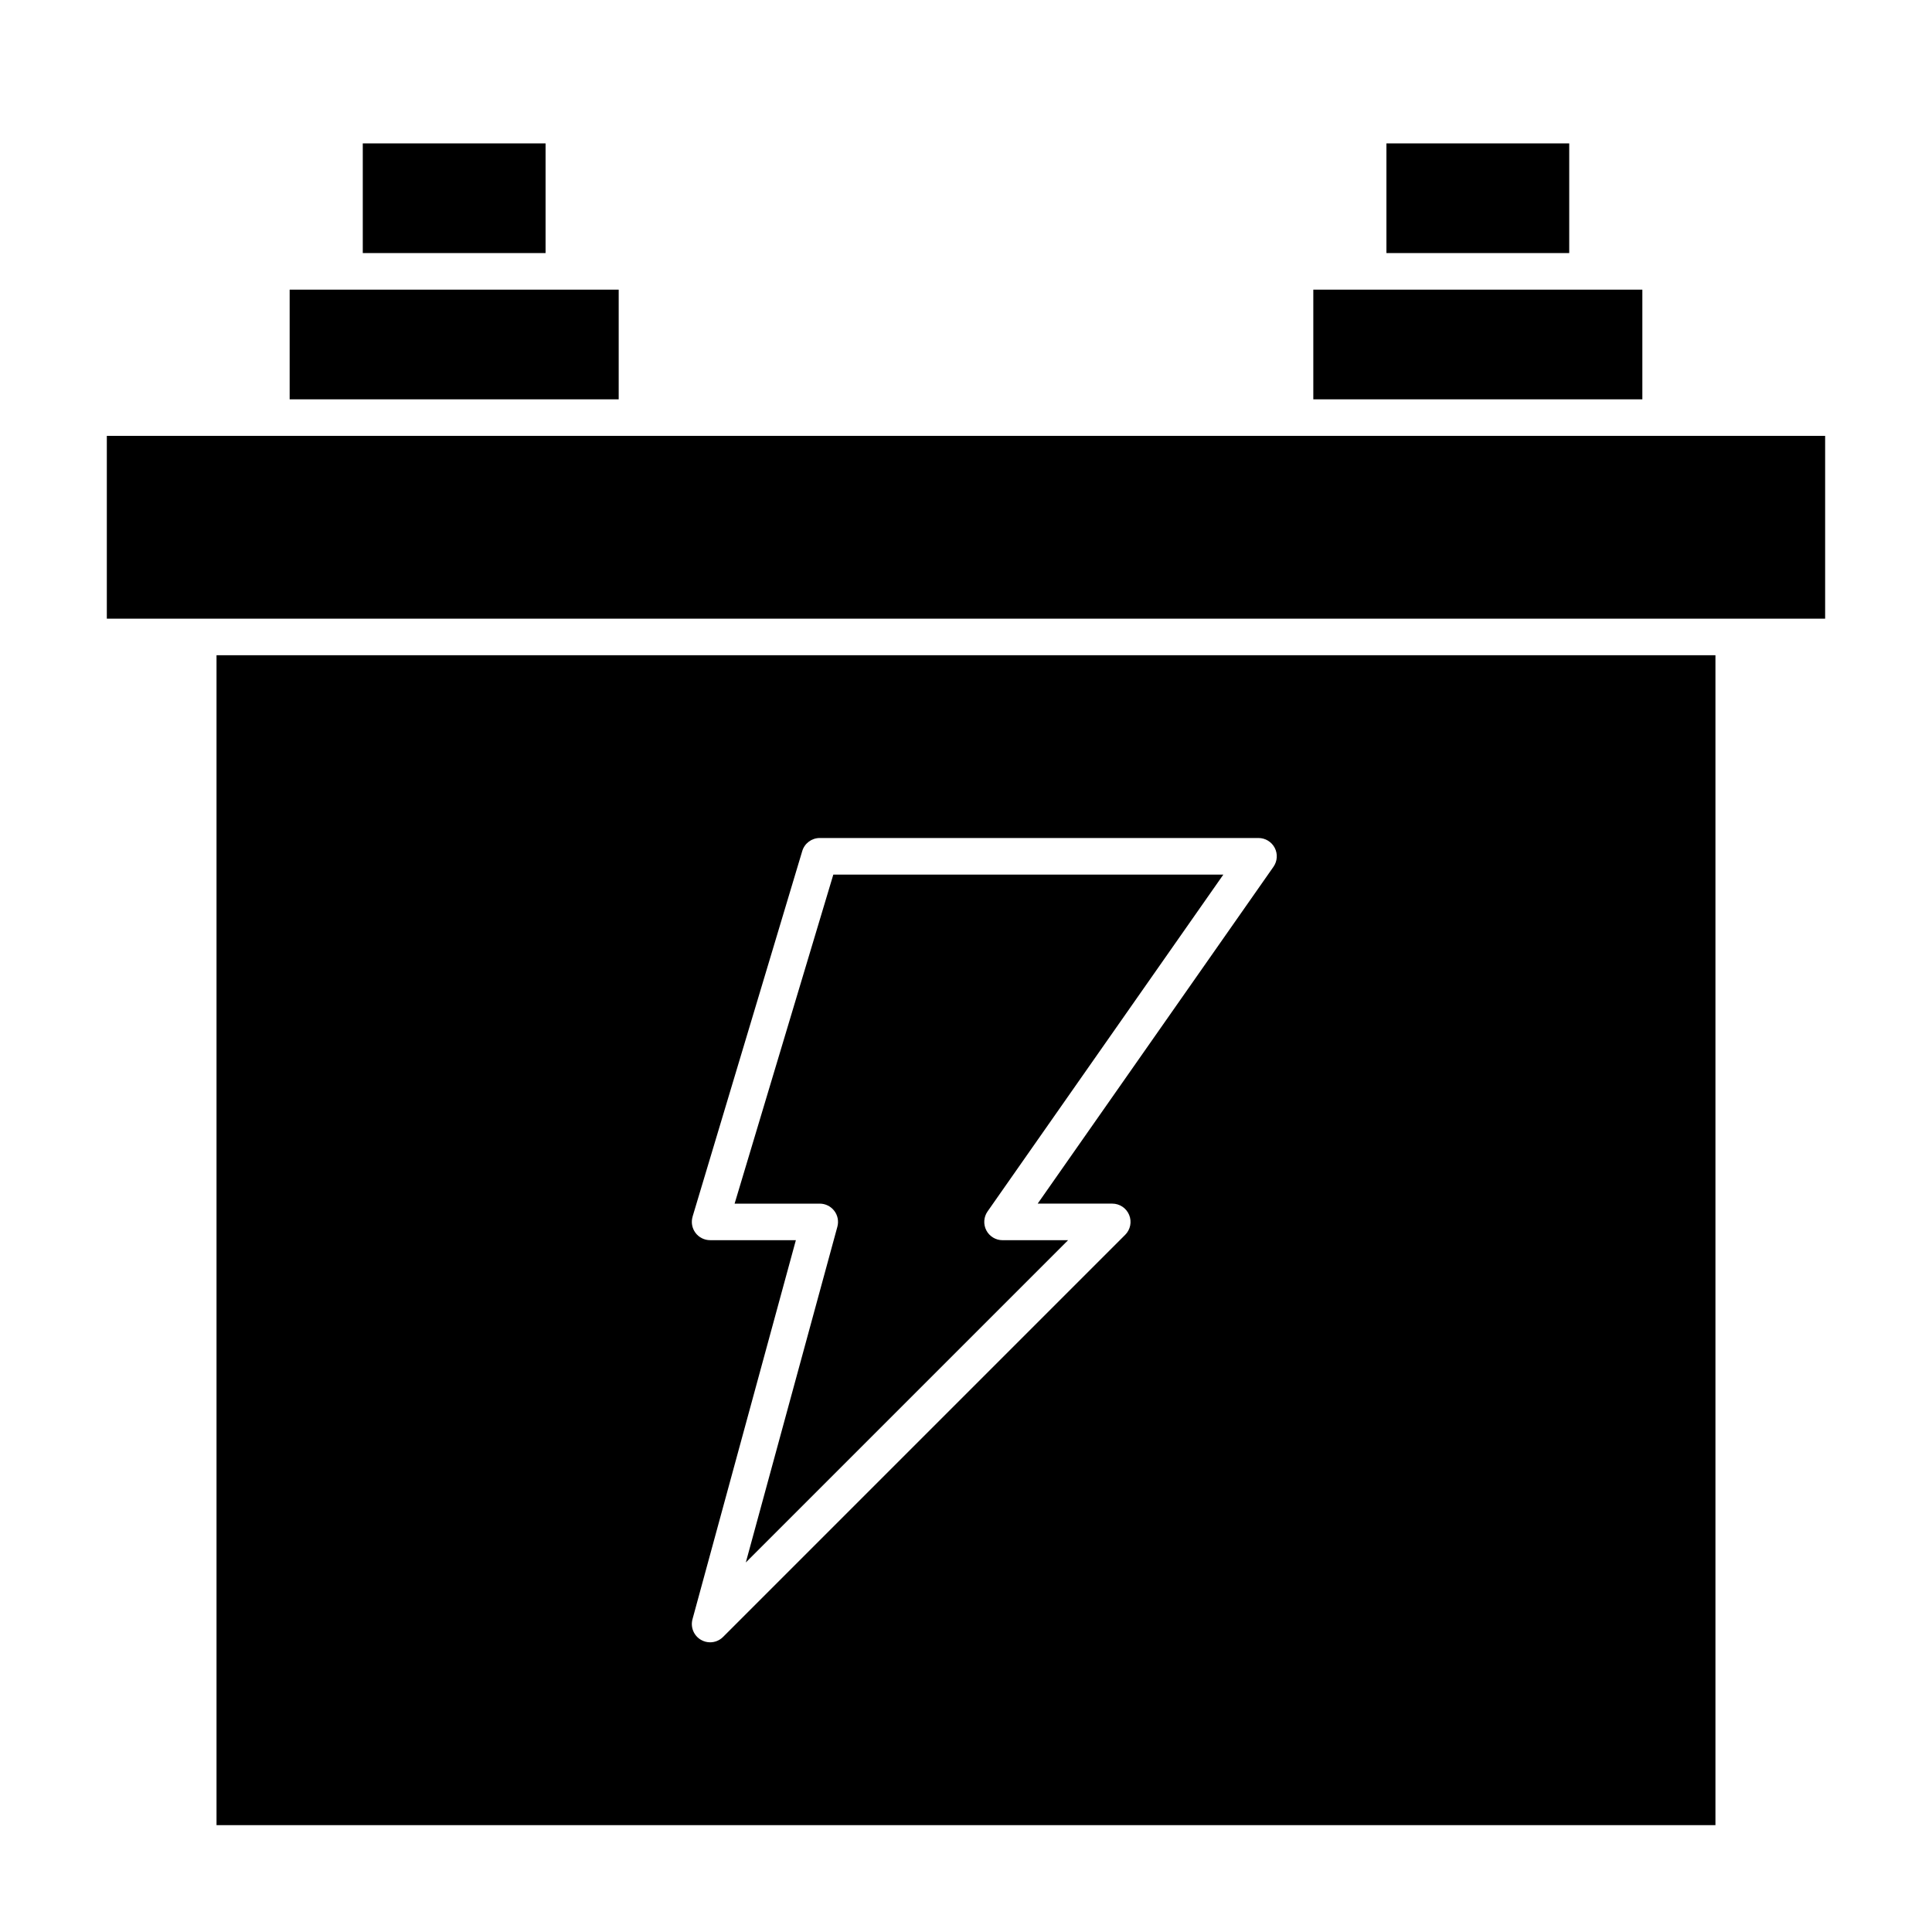
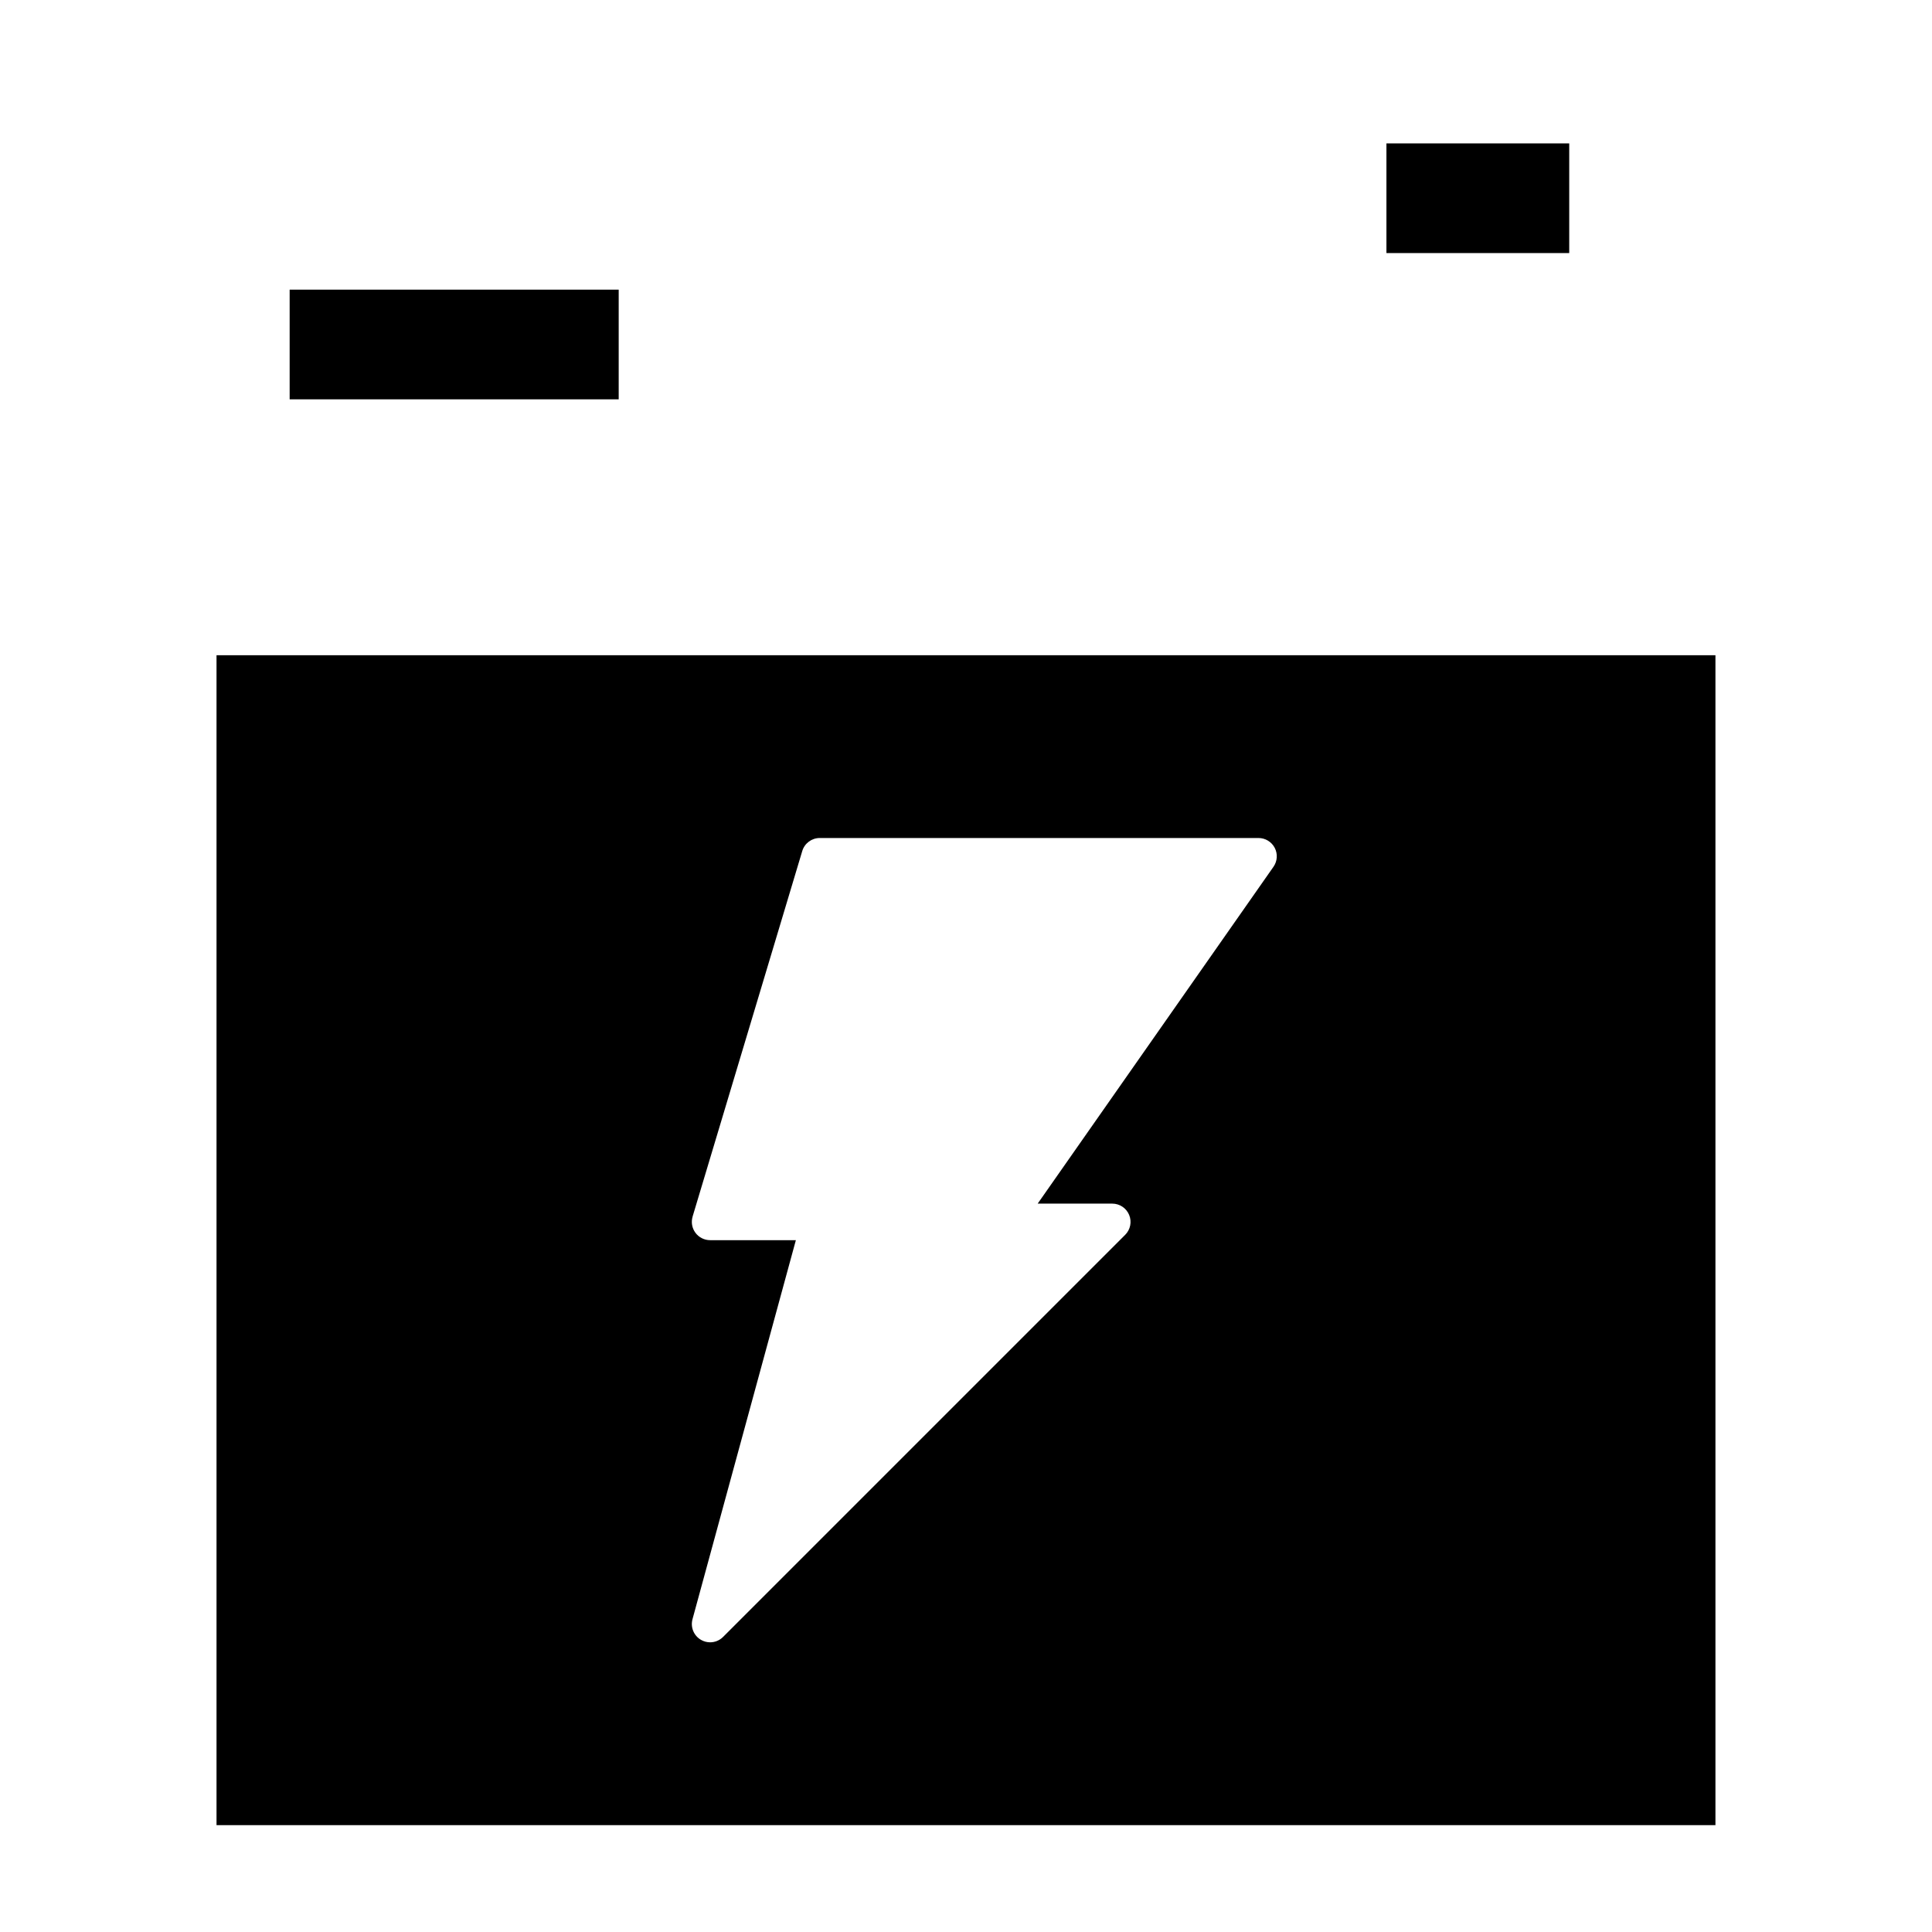
<svg xmlns="http://www.w3.org/2000/svg" fill="#000000" width="800px" height="800px" version="1.1" viewBox="144 144 512 512">
  <g>
-     <path d="m240.14 182h48.441v29.066h-48.441z" />
    <path d="m307.96 220.76h-87.199v29.066h87.199z" />
-     <path d="m579.24 220.76h-87.199v29.066h87.199z" />
    <path d="m511.42 182h48.441v29.066h-48.441z" />
-     <path d="m365.09 464.88c0.918 1.199 1.223 2.758 0.824 4.215l-24.266 88.977 85.406-85.406h-17.371c-1.805 0-3.461-1.004-4.297-2.606-0.832-1.602-0.707-3.535 0.328-5.016l62.484-89.266h-103.36l-26.16 87.199h22.555c1.512 0 2.934 0.703 3.852 1.902z" />
-     <path d="m584.08 259.51h-411.77v48.445h455.37v-48.445z" />
    <path d="m201.38 627.68h397.23v-310.04h-397.23zm126.16-161.26 29.066-96.887c0.613-2.051 2.5-3.453 4.641-3.453h116.27c1.805 0 3.461 1.004 4.297 2.606 0.836 1.602 0.707 3.535-0.328 5.016l-62.488 89.27h19.762c1.961 0 3.727 1.18 4.477 2.992 0.75 1.809 0.336 3.894-1.051 5.277l-106.57 106.57c-0.934 0.934-2.176 1.418-3.426 1.418-0.832 0-1.672-0.215-2.43-0.656-1.898-1.105-2.82-3.344-2.242-5.465l27.395-100.45h-22.723c-1.531 0-2.973-0.723-3.887-1.953-0.914-1.227-1.195-2.816-0.754-4.285z" />
  </g>
</svg>